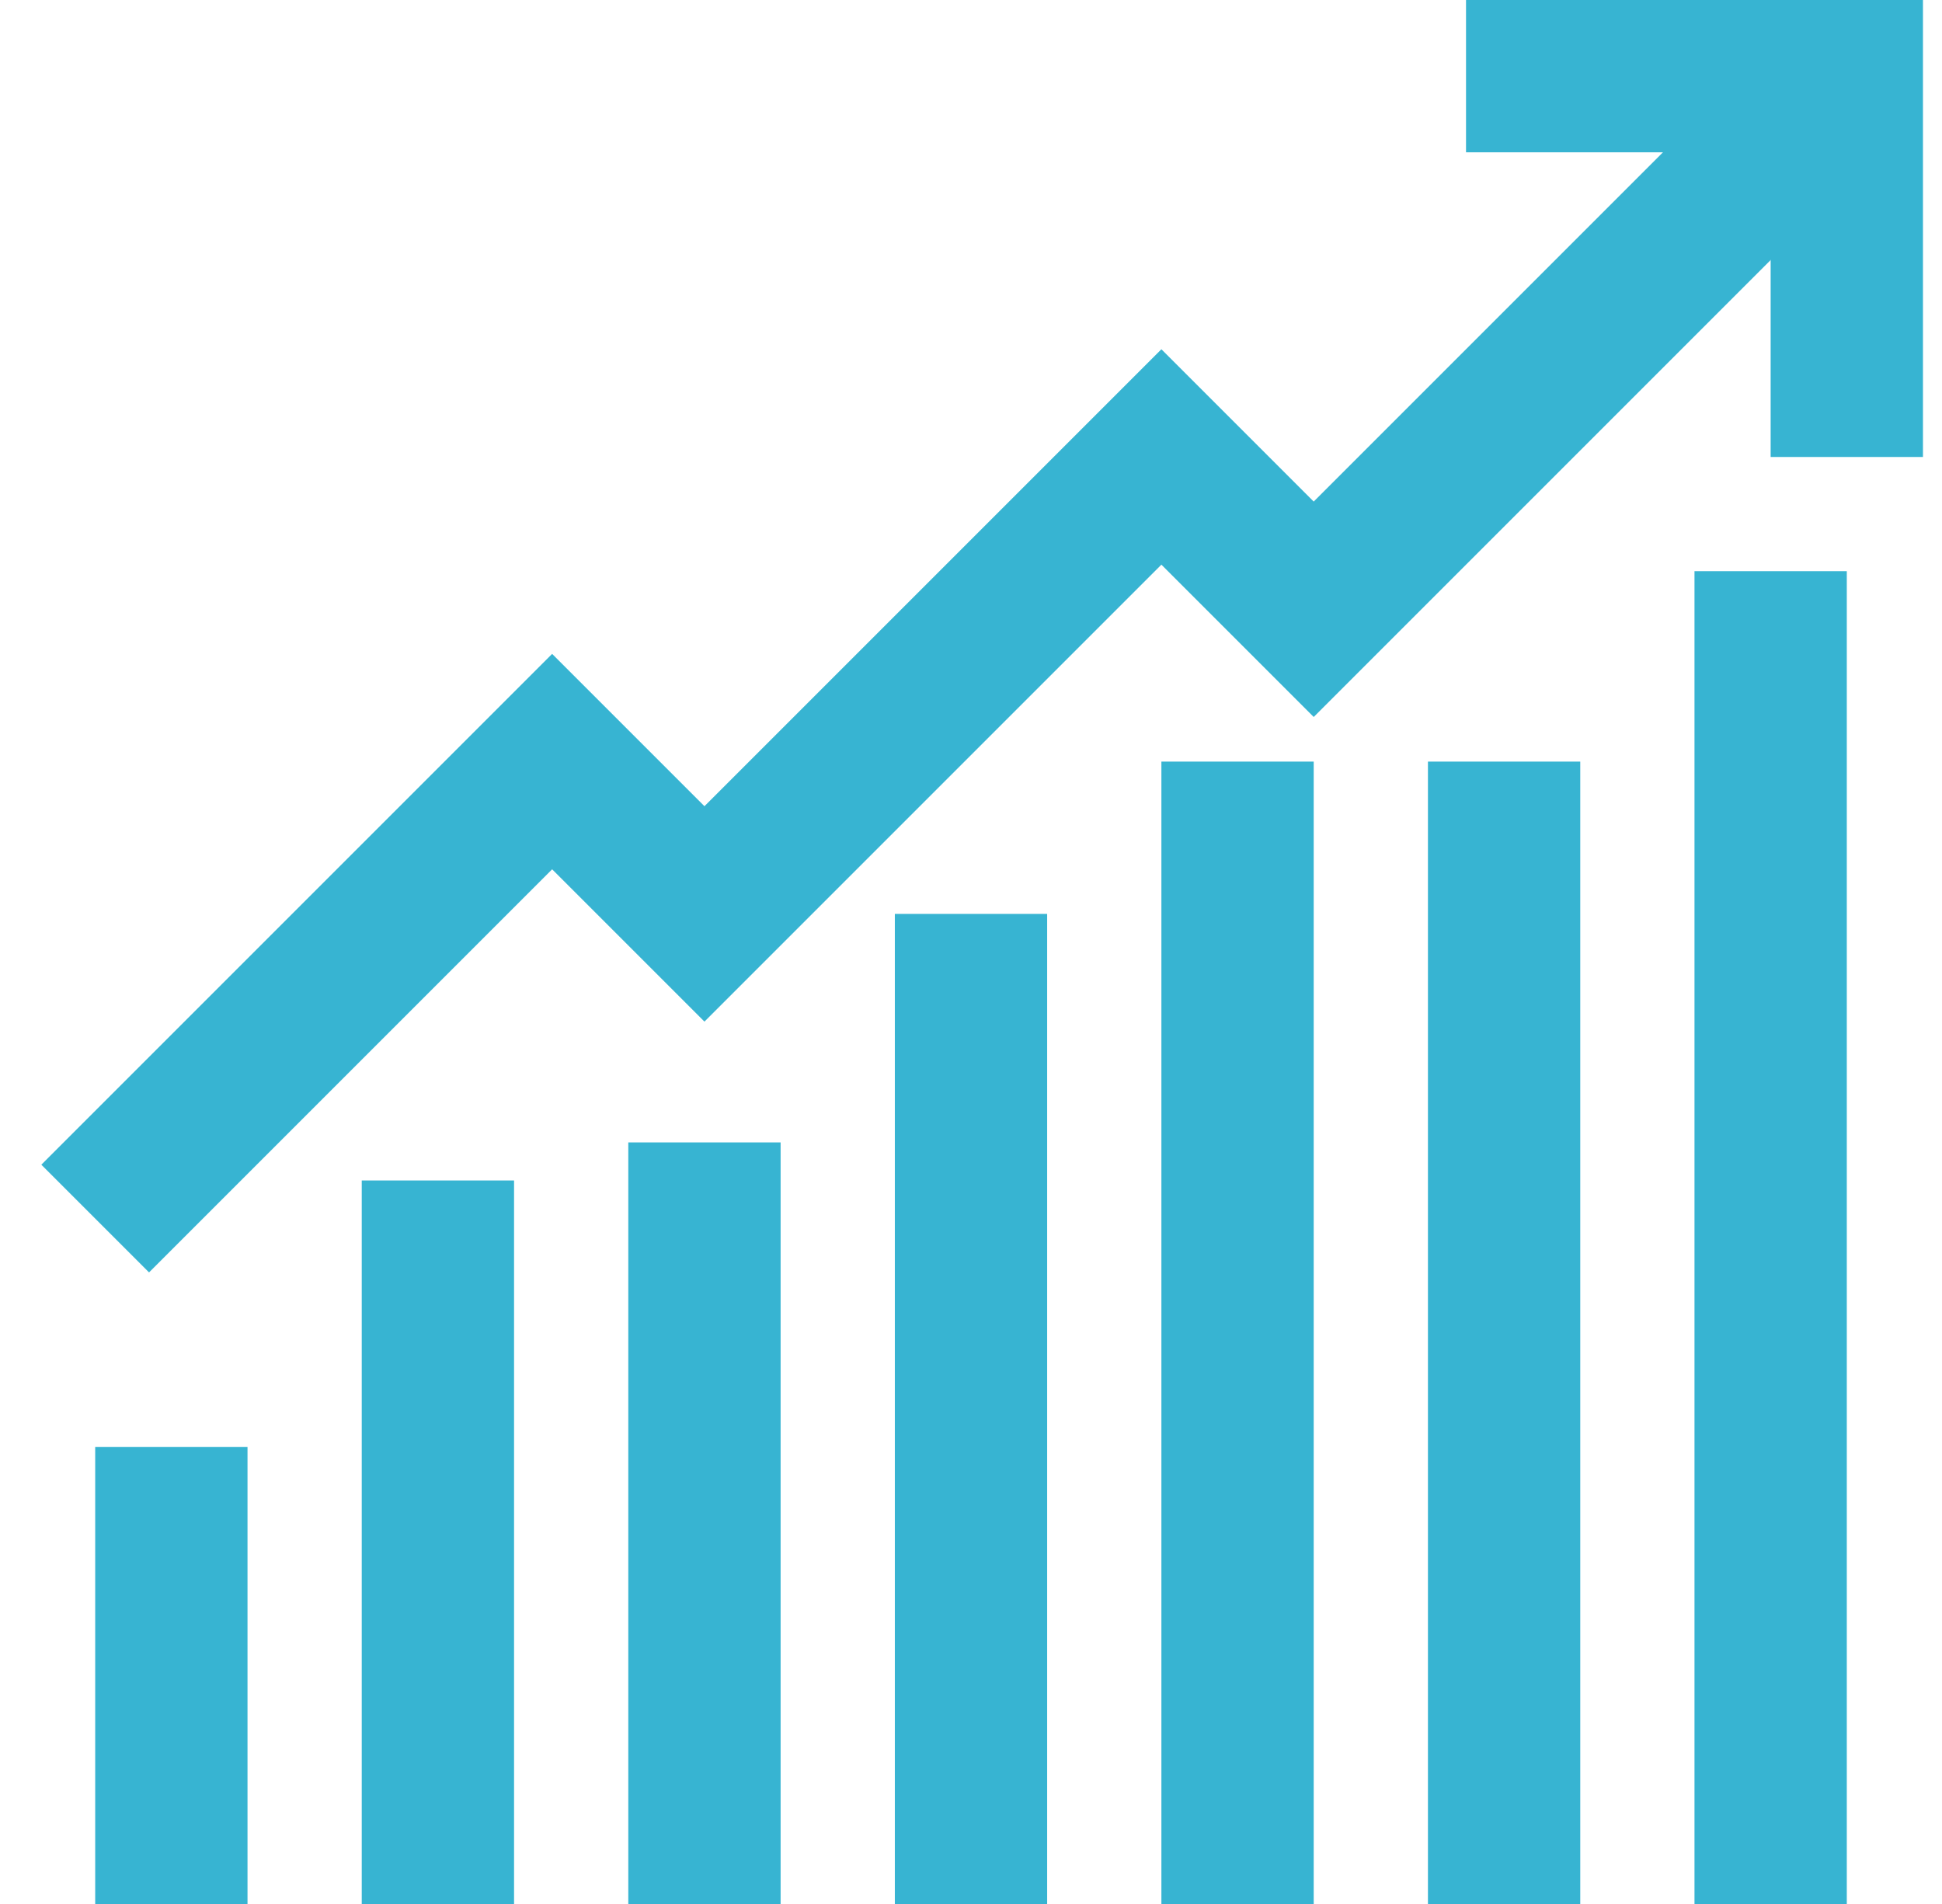
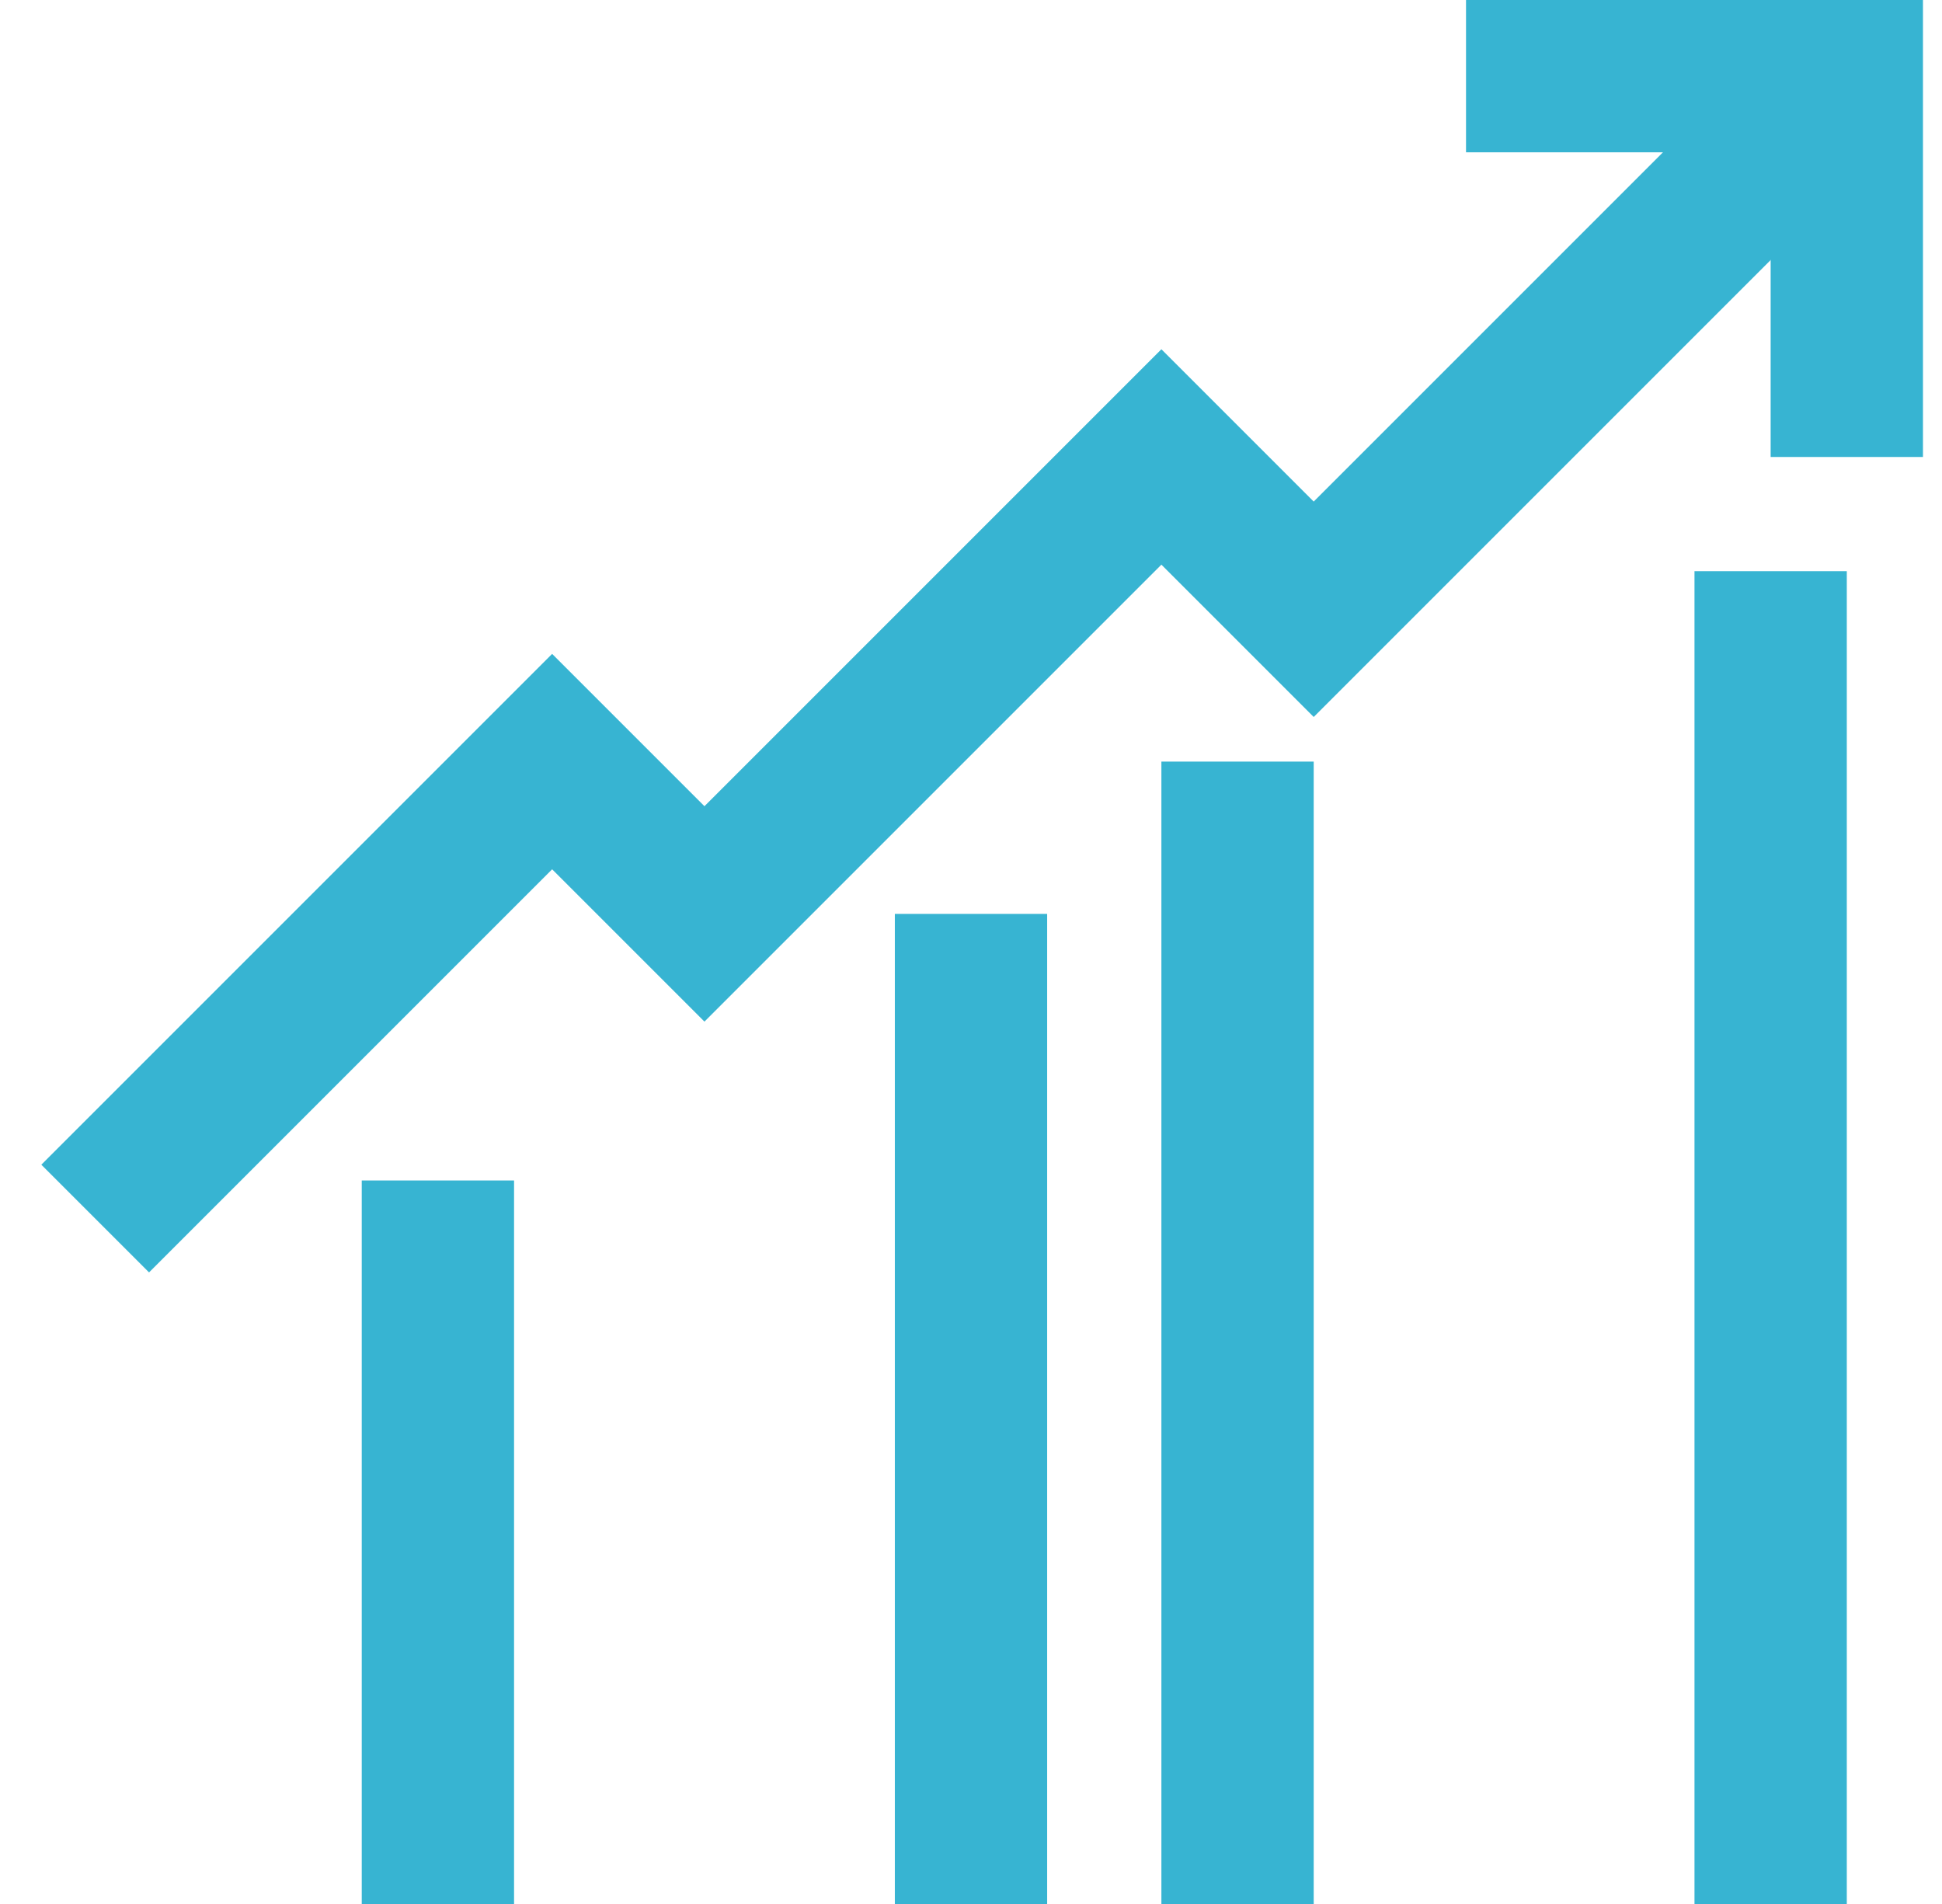
<svg xmlns="http://www.w3.org/2000/svg" width="51" height="50" viewBox="0 0 51 50" fill="none">
  <g clip-path="url(#clip0_8320_324259)">
    <path d="M48.5 12V2H38.5" stroke="#37B4D2" stroke-width="4" stroke-miterlimit="10" />
    <path d="M2.5 32L14.5 20L18.5 24L30.5 12L34.5 16L48.726 1.774" stroke="#37B4D2" stroke-width="4" stroke-miterlimit="10" />
    <path d="M46.5 15V50" stroke="#37B4D2" stroke-width="4" stroke-miterlimit="10" />
-     <path d="M39.5 20V50" stroke="#37B4D2" stroke-width="4" stroke-miterlimit="10" />
    <path d="M32.5 20V50" stroke="#37B4D2" stroke-width="4" stroke-miterlimit="10" />
    <path d="M25.5 24V50" stroke="#37B4D2" stroke-width="4" stroke-miterlimit="10" />
-     <path d="M18.5 30V50" stroke="#37B4D2" stroke-width="4" stroke-miterlimit="10" />
    <path d="M11.5 31V50" stroke="#37B4D2" stroke-width="4" stroke-miterlimit="10" />
-     <path d="M4.5 38V50" stroke="#37B4D2" stroke-width="4" stroke-miterlimit="10" />
  </g>
  <defs>
    <clipPath id="clip0_8320_324259">
      <rect width="50" height="50" fill="white" transform="translate(0.5)" />
    </clipPath>
  </defs>
</svg>